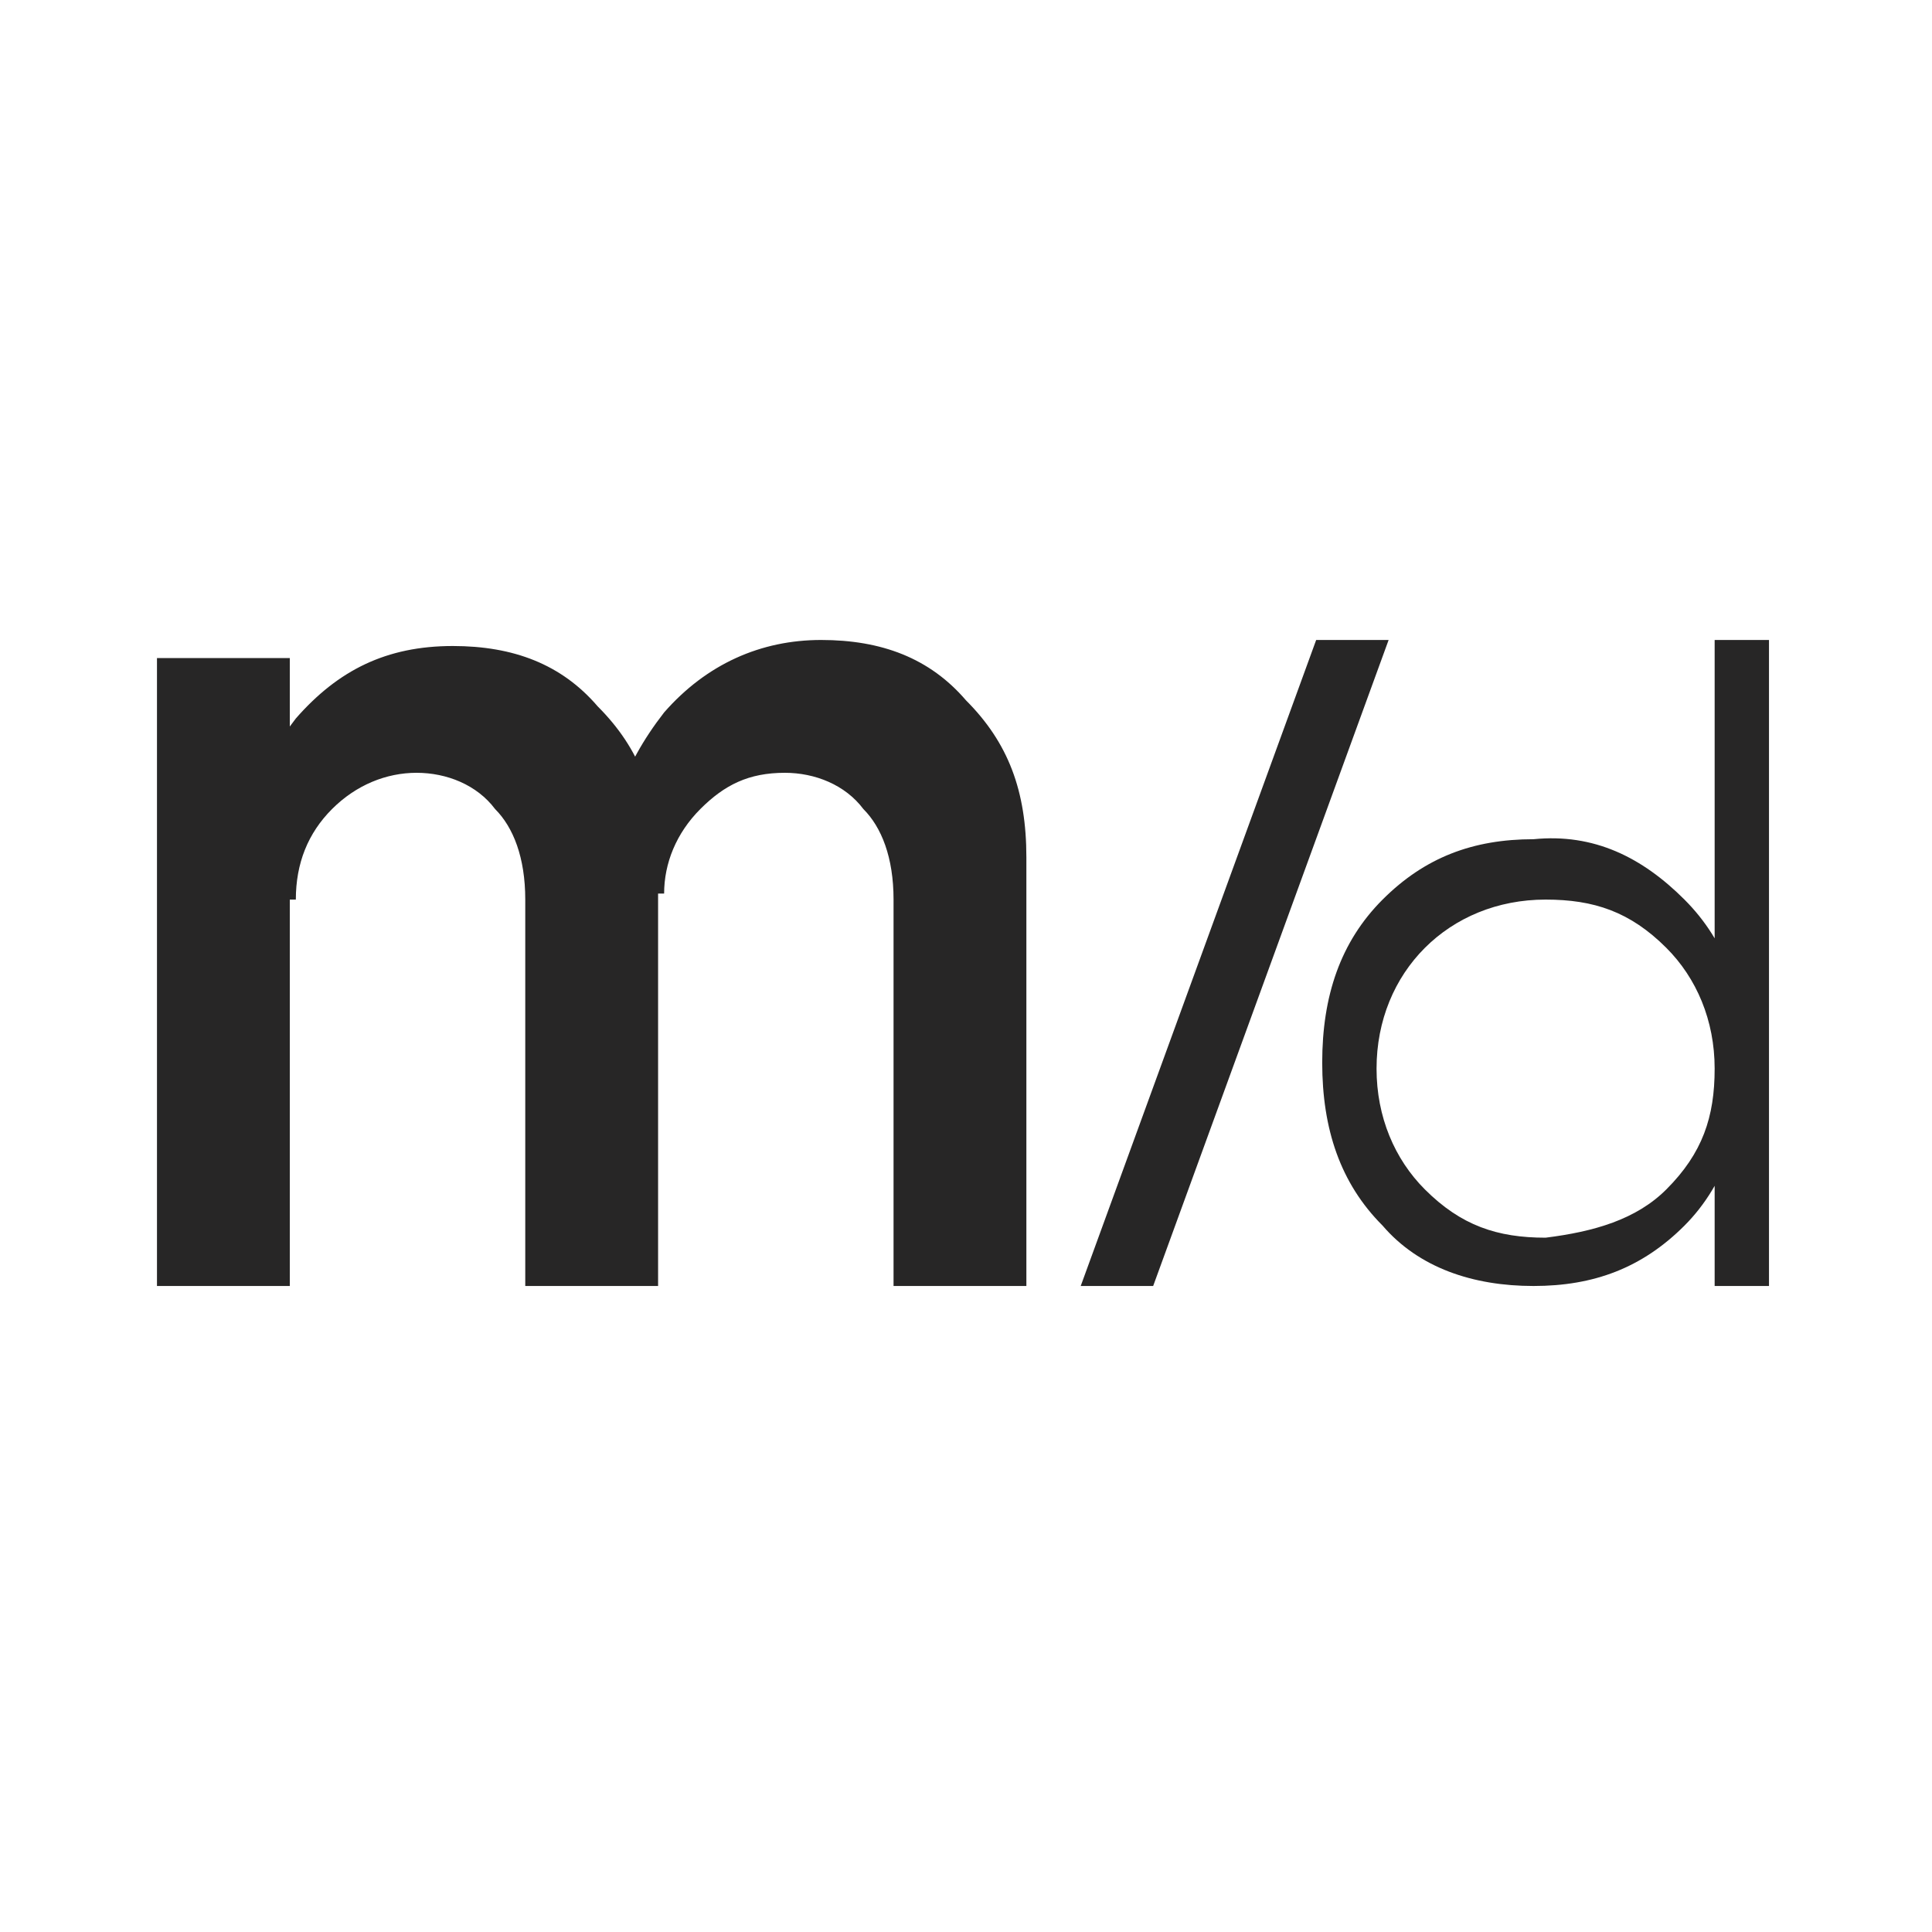
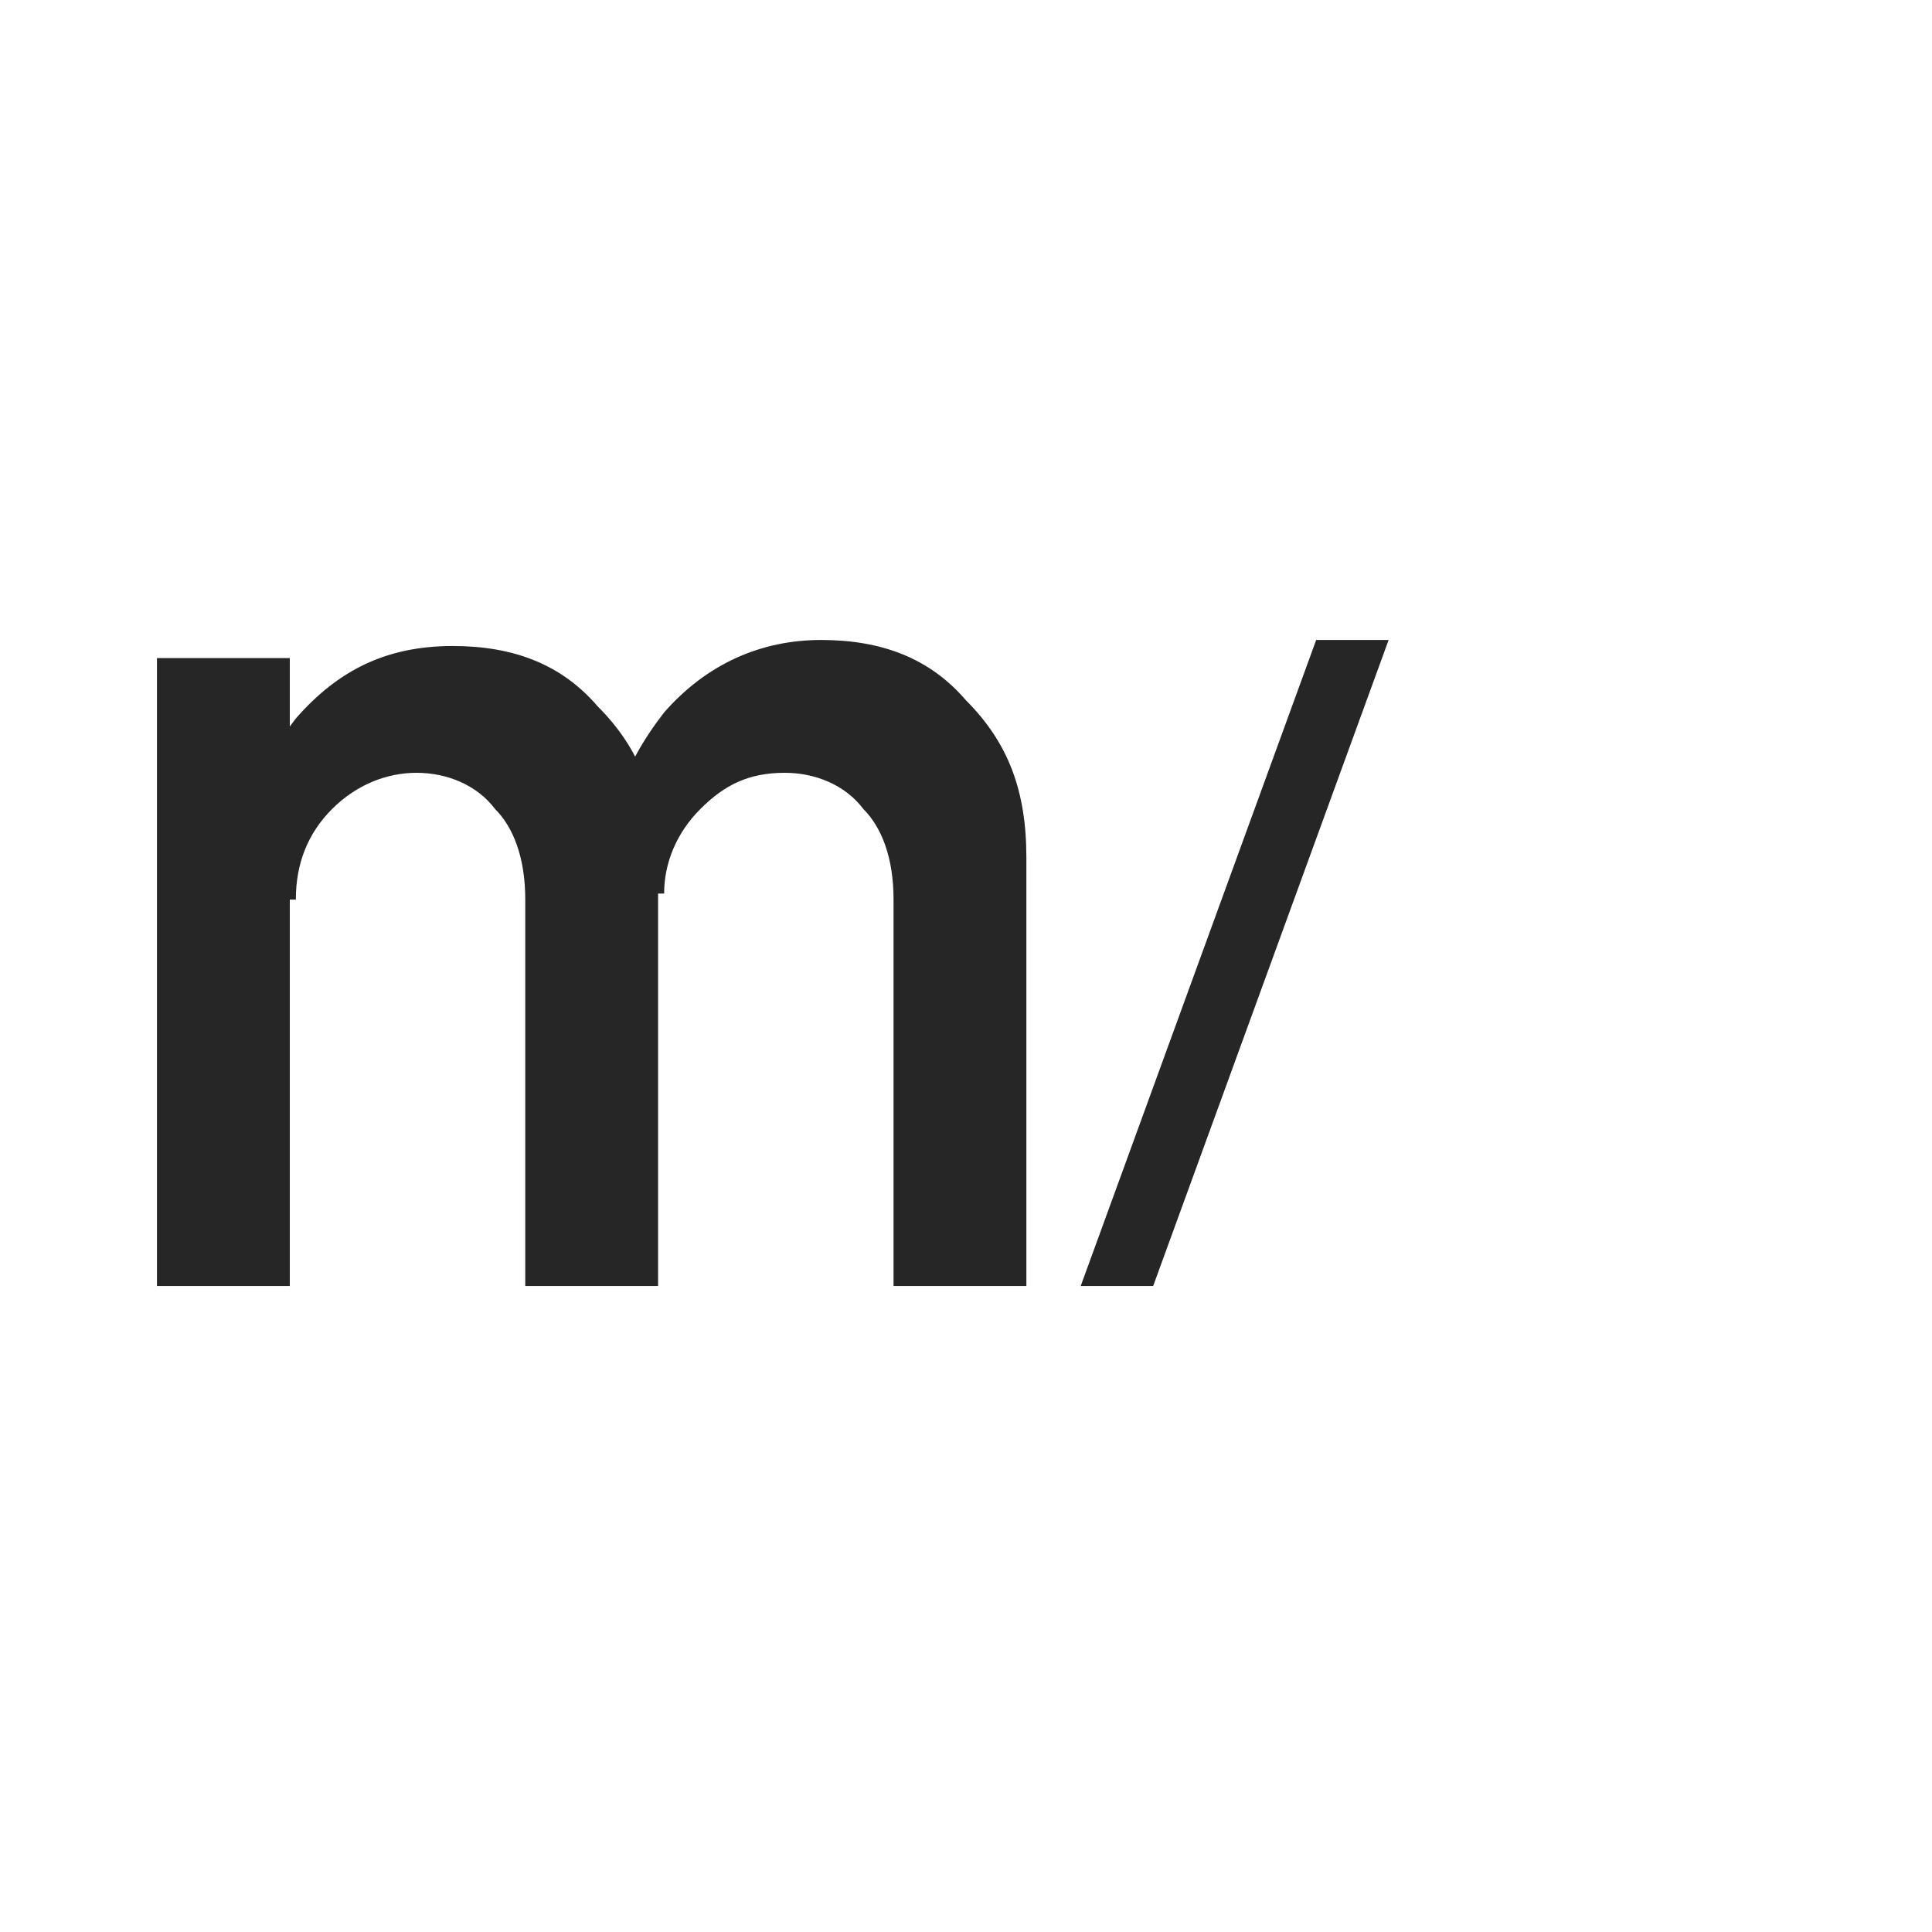
<svg xmlns="http://www.w3.org/2000/svg" version="1.1" width="32" height="32">
  <svg version="1.1" id="SvgjsSvg1108" x="0px" y="0px" viewBox="0 0 32 32" style="enable-background:new 0 0 32 32;" xml:space="preserve">
    <style type="text/css"> .st0{fill:#272626;} </style>
    <g>
      <path class="st0" d="M2.6,21.3V10.9h2.2v10.4H2.6z M8.7,21.3v-6.4c0-0.7-0.2-1.2-0.5-1.5c-0.3-0.4-0.8-0.6-1.3-0.6s-1,0.2-1.4,0.6 c-0.4,0.4-0.6,0.9-0.6,1.5H3.9c0-1.2,0.3-2.1,1-3c0.7-0.8,1.5-1.2,2.6-1.2c1,0,1.8,0.3,2.4,1c0.7,0.7,1,1.5,1,2.6v7H8.7z M14.8,21.3v-6.4c0-0.7-0.2-1.2-0.5-1.5c-0.3-0.4-0.8-0.6-1.3-0.6c-0.6,0-1,0.2-1.4,0.6c-0.4,0.4-0.6,0.9-0.6,1.4h-1 c0-1.2,0.3-2.1,1-3c0.7-0.8,1.6-1.2,2.6-1.2c1,0,1.8,0.3,2.4,1c0.7,0.7,1,1.5,1,2.6v7.1H14.8z" />
      <path class="st0" d="M19.1,21.3h-1.2l3.9-10.7H23L19.1,21.3z" />
-       <path class="st0" d="M27.9,14.9c0.7,0.7,1,1.6,1,2.7c0,1-0.3,2-1,2.7c-0.7,0.7-1.5,1-2.5,1c-1,0-1.9-0.3-2.5-1 c-0.7-0.7-1-1.6-1-2.7c0-1.1,0.3-2,1-2.7c0.7-0.7,1.5-1,2.5-1C26.4,13.8,27.2,14.2,27.9,14.9z M27.6,19.7c0.6-0.6,0.8-1.2,0.8-2 c0-0.8-0.3-1.5-0.8-2c-0.6-0.6-1.2-0.8-2-0.8s-1.5,0.3-2,0.8s-0.8,1.2-0.8,2c0,0.8,0.3,1.5,0.8,2c0.6,0.6,1.2,0.8,2,0.8 C26.4,20.4,27.1,20.2,27.6,19.7z M29.3,21.3h-0.9V10.6h0.9L29.3,21.3L29.3,21.3z" />
    </g>
  </svg>
  <style>@media (prefers-color-scheme: light) { :root { filter: none; } } @media (prefers-color-scheme: dark) { :root { filter: invert(100%); } } </style>
</svg>